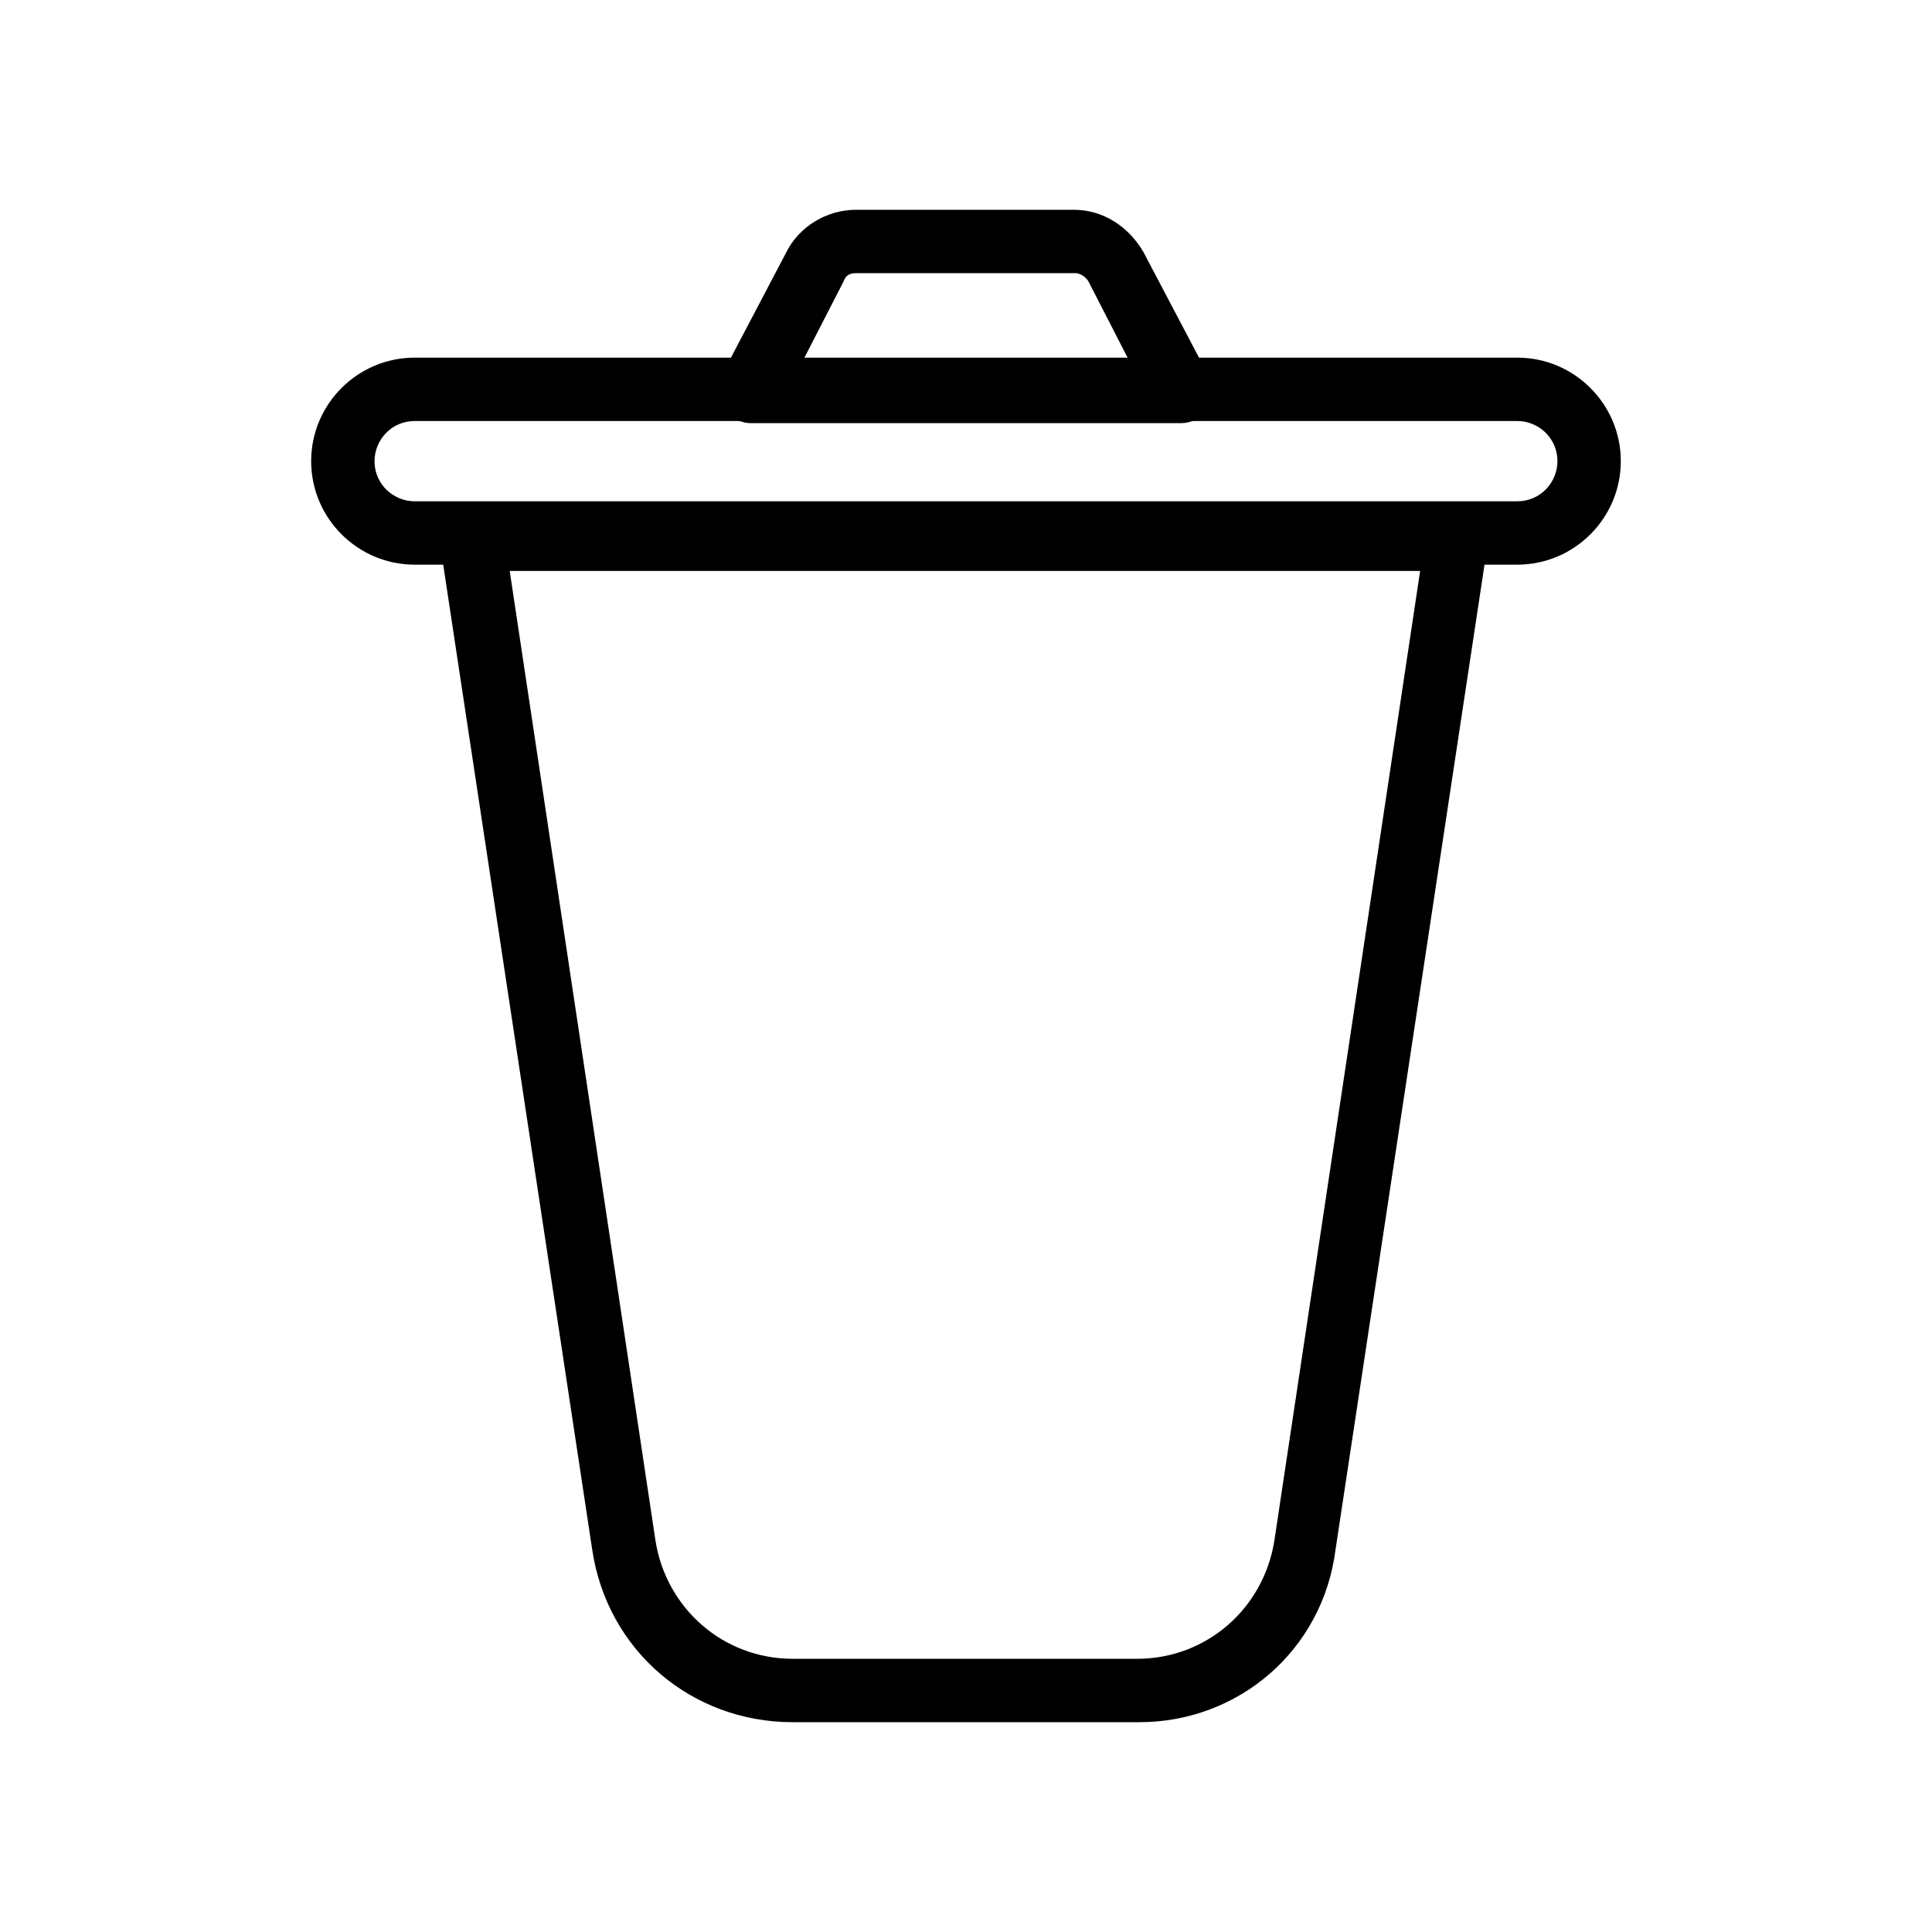
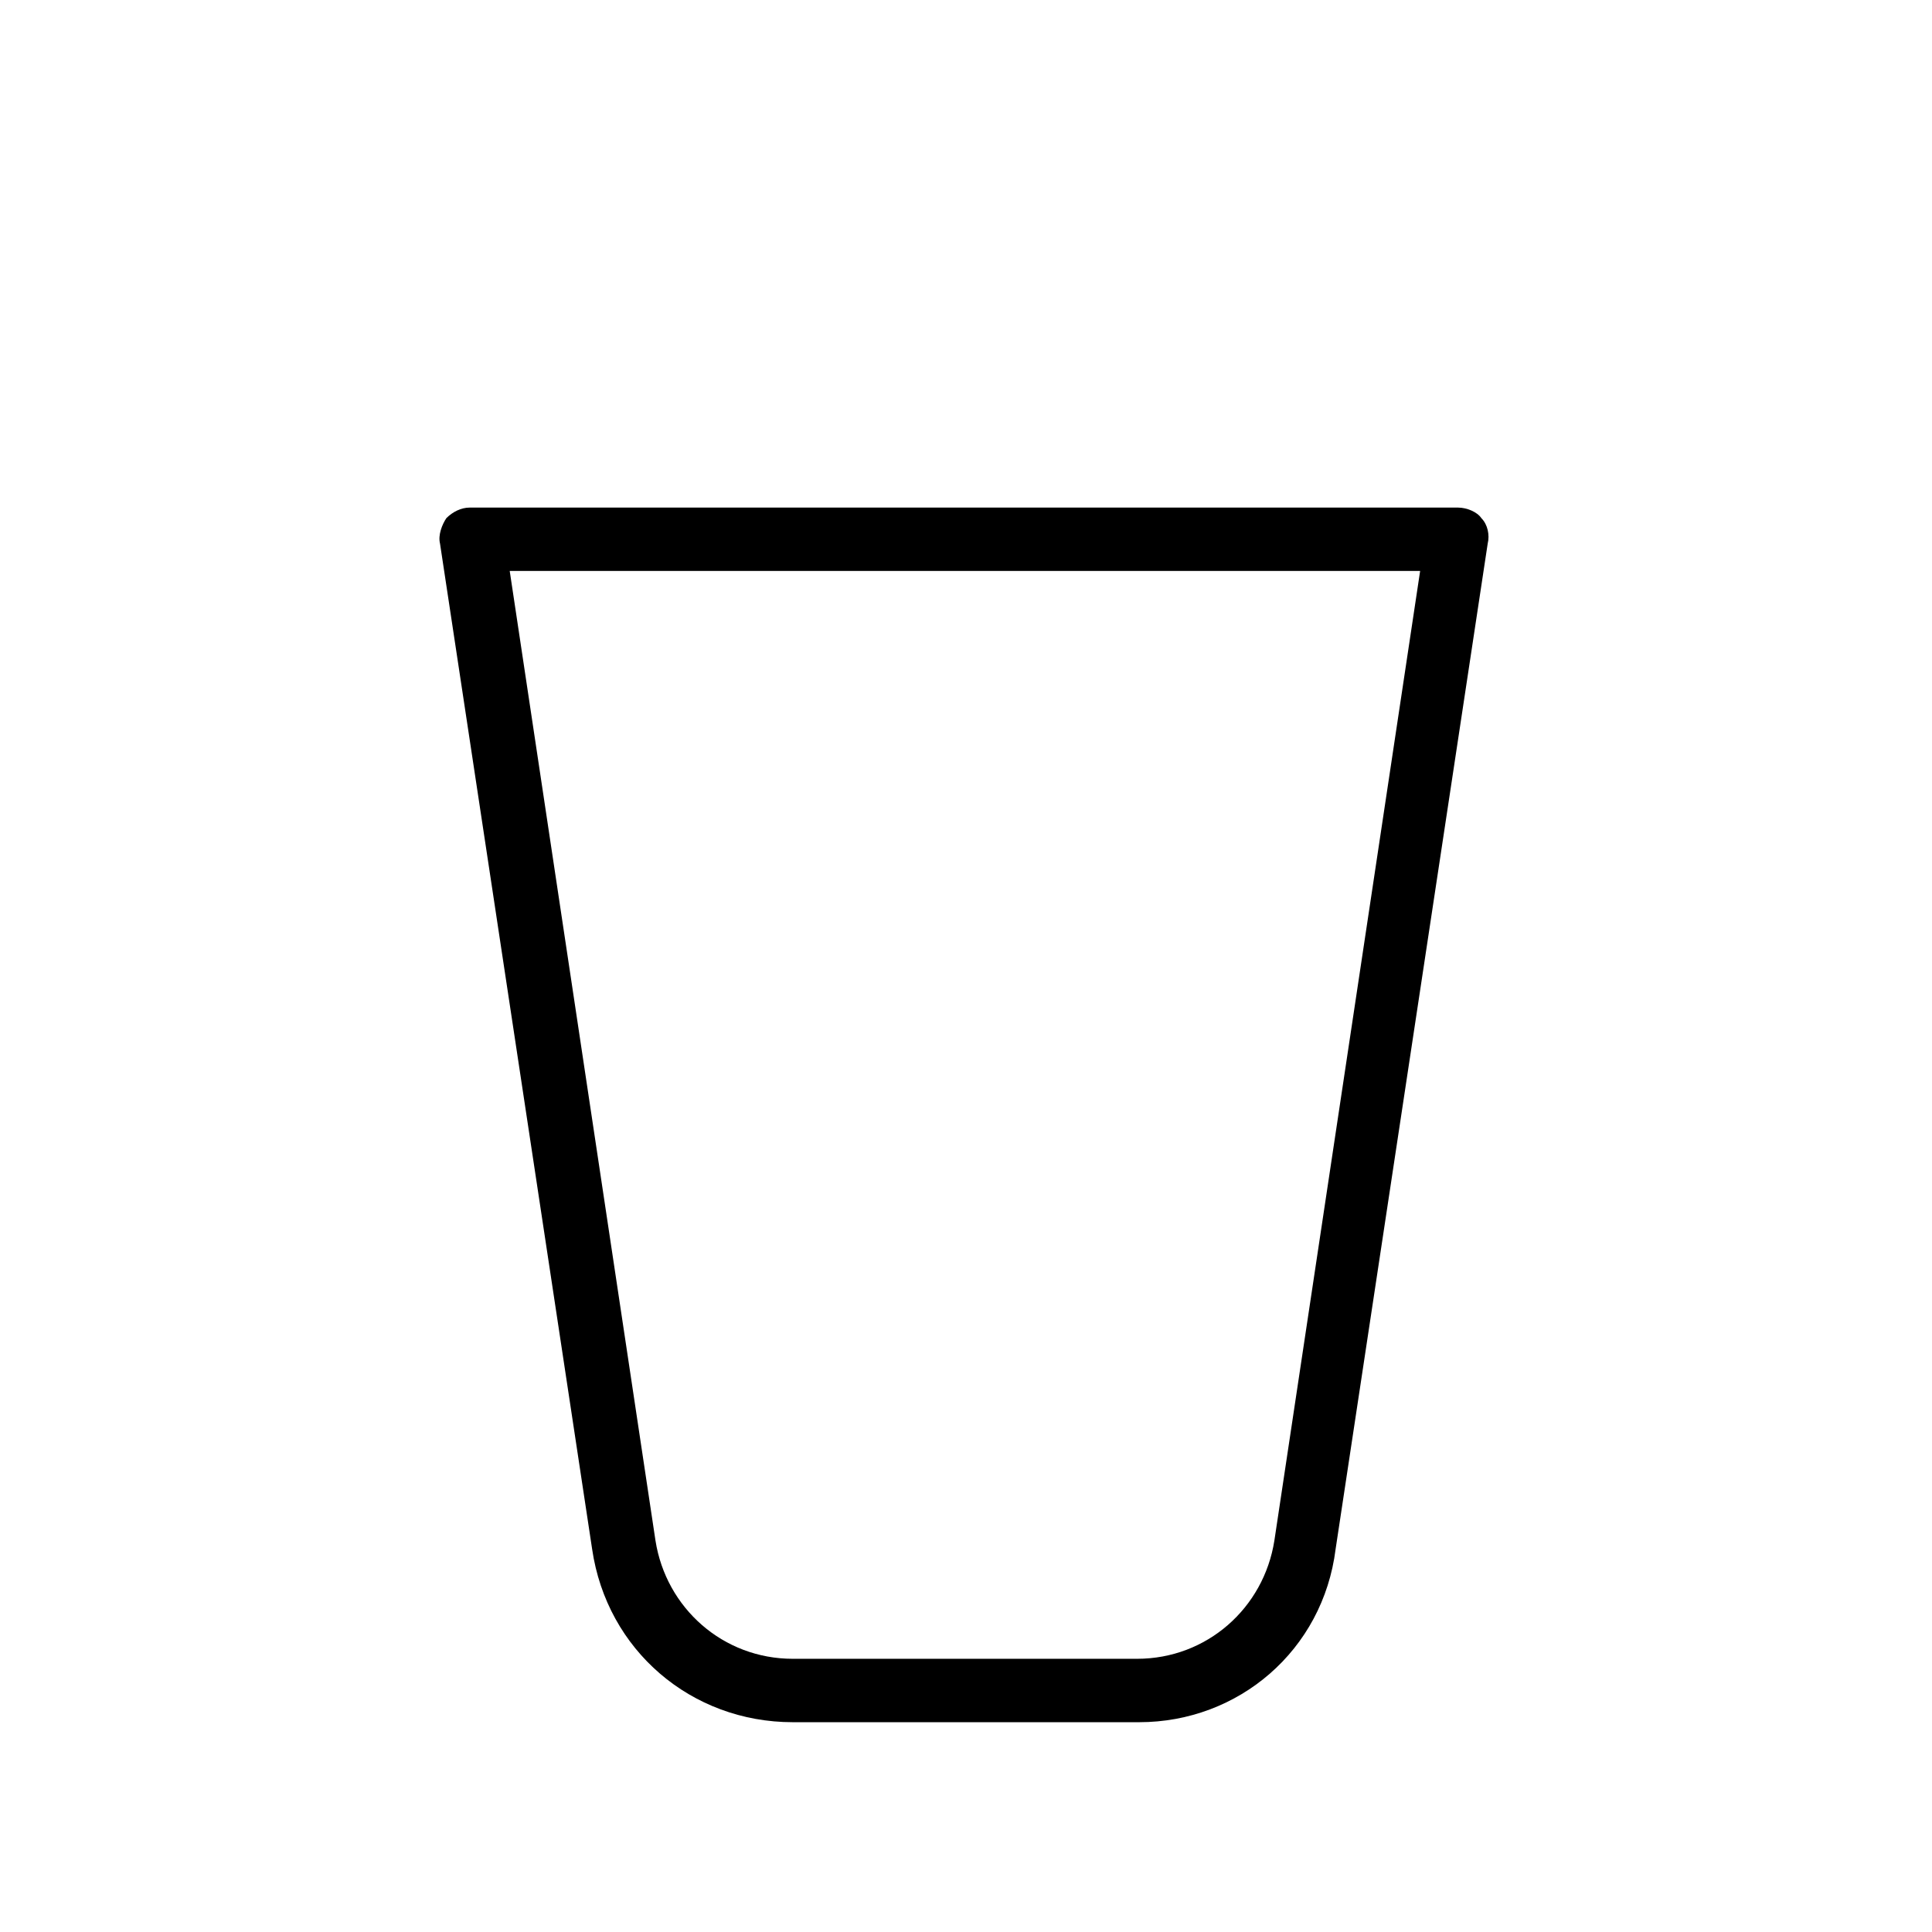
<svg xmlns="http://www.w3.org/2000/svg" fill="#000000" width="800px" height="800px" version="1.1" viewBox="144 144 512 512">
  <g>
    <path d="m445.9 600.4h-91.805c-26.871 0-49.262-19.031-53.18-45.902l-40.309-266.46c-0.559-2.238 0.559-5.039 1.68-6.719 1.68-1.68 3.918-2.801 6.156-2.801h261.98c2.238 0 5.039 1.121 6.156 2.801 1.68 1.68 2.238 4.477 1.68 6.719l-40.305 266.46c-3.356 26.871-25.746 45.902-52.055 45.902zm-166.82-305.09 38.625 256.94c2.801 17.914 17.914 31.348 36.387 31.348h91.246c18.473 0 33.586-13.434 36.387-31.348l38.625-256.94z" />
-     <path d="m546.1 293.64h-292.21c-15.113 0-27.43-12.316-27.43-27.43 0-15.113 12.316-27.43 27.43-27.43h292.21c15.113 0 27.43 12.316 27.43 27.43-0.004 15.113-12.316 27.43-27.434 27.43zm-292.21-38.066c-6.156 0-10.637 5.039-10.637 10.637 0 6.156 5.039 10.637 10.637 10.637h292.21c6.156 0 10.637-5.039 10.637-10.637 0-6.156-5.039-10.637-10.637-10.637z" />
-     <path d="m457.1 256.13h-114.2c-2.801 0-5.598-1.68-7.277-3.918-1.68-2.238-1.68-5.598-0.559-8.398l17.352-33.027c3.359-6.719 10.637-11.195 18.473-11.195h57.656c7.836 0 14.555 4.477 18.473 11.195l16.793 31.906c1.121 1.121 1.68 3.359 1.68 5.039 0.004 4.481-3.914 8.398-8.391 8.398zm-100.2-16.793h86.207l-10.637-20.711c-0.559-1.121-2.238-2.238-3.359-2.238l-58.215-0.004c-1.68 0-2.801 0.559-3.359 2.238z" />
  </g>
</svg>